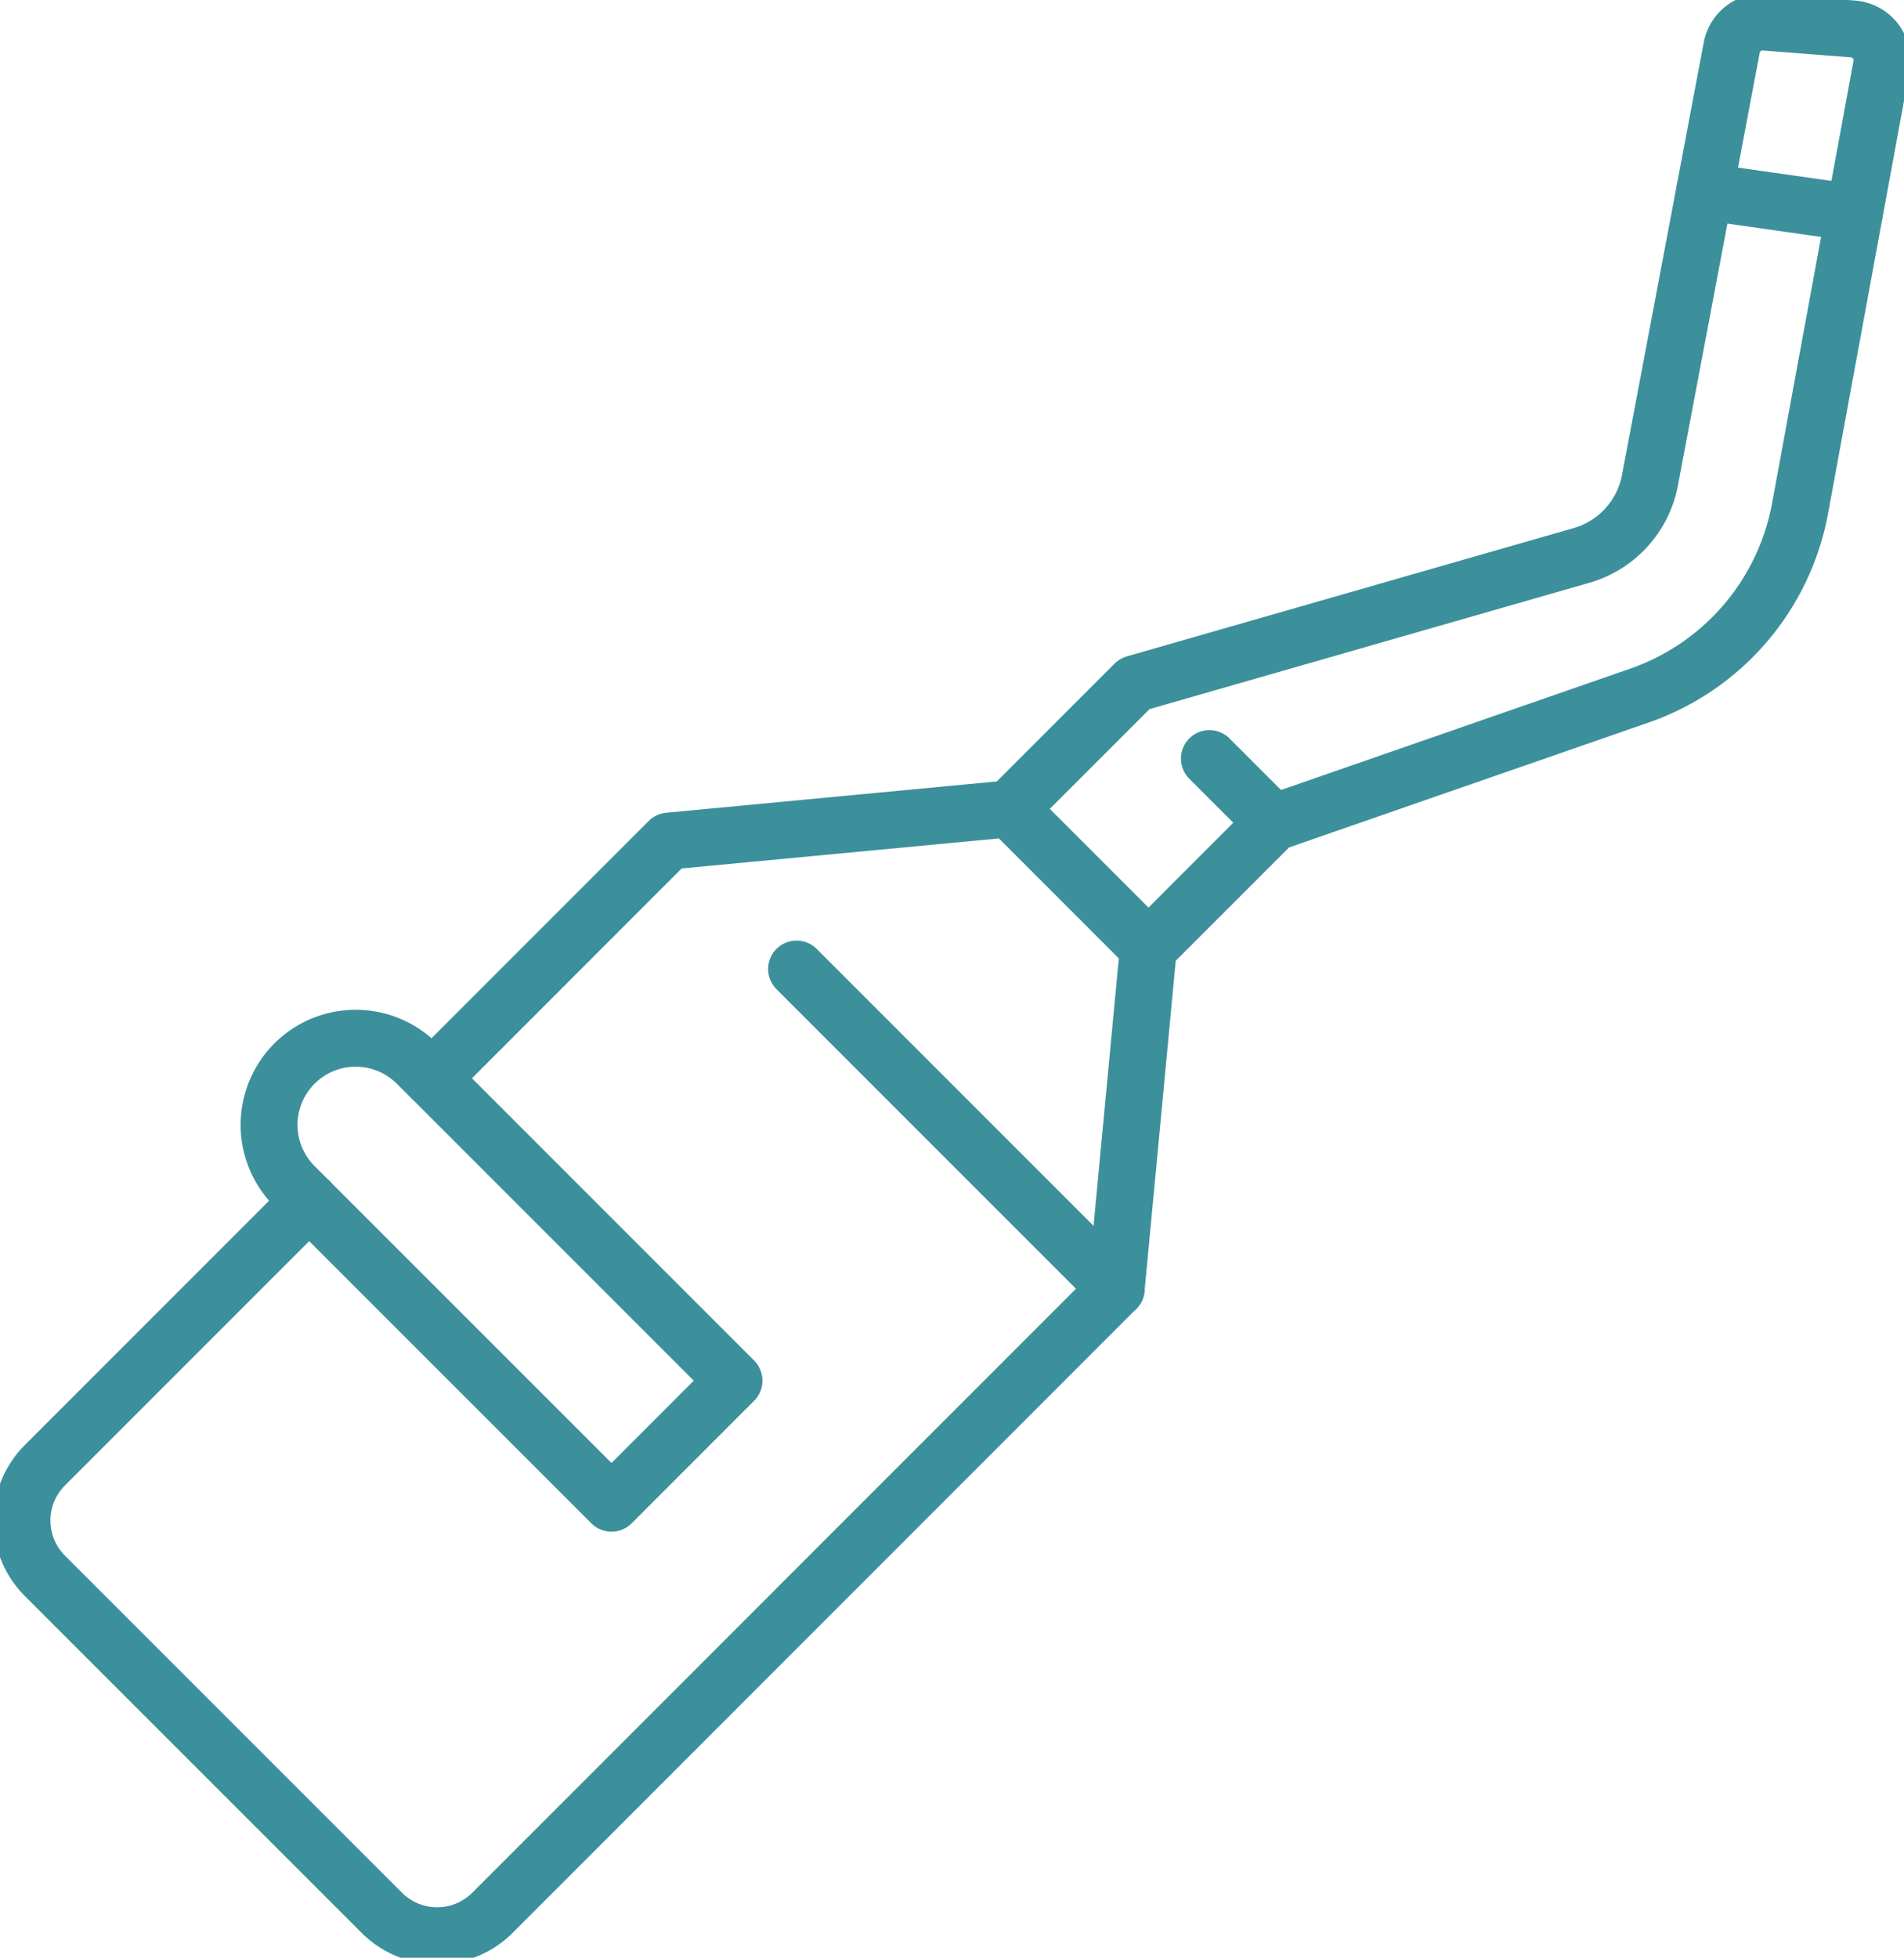
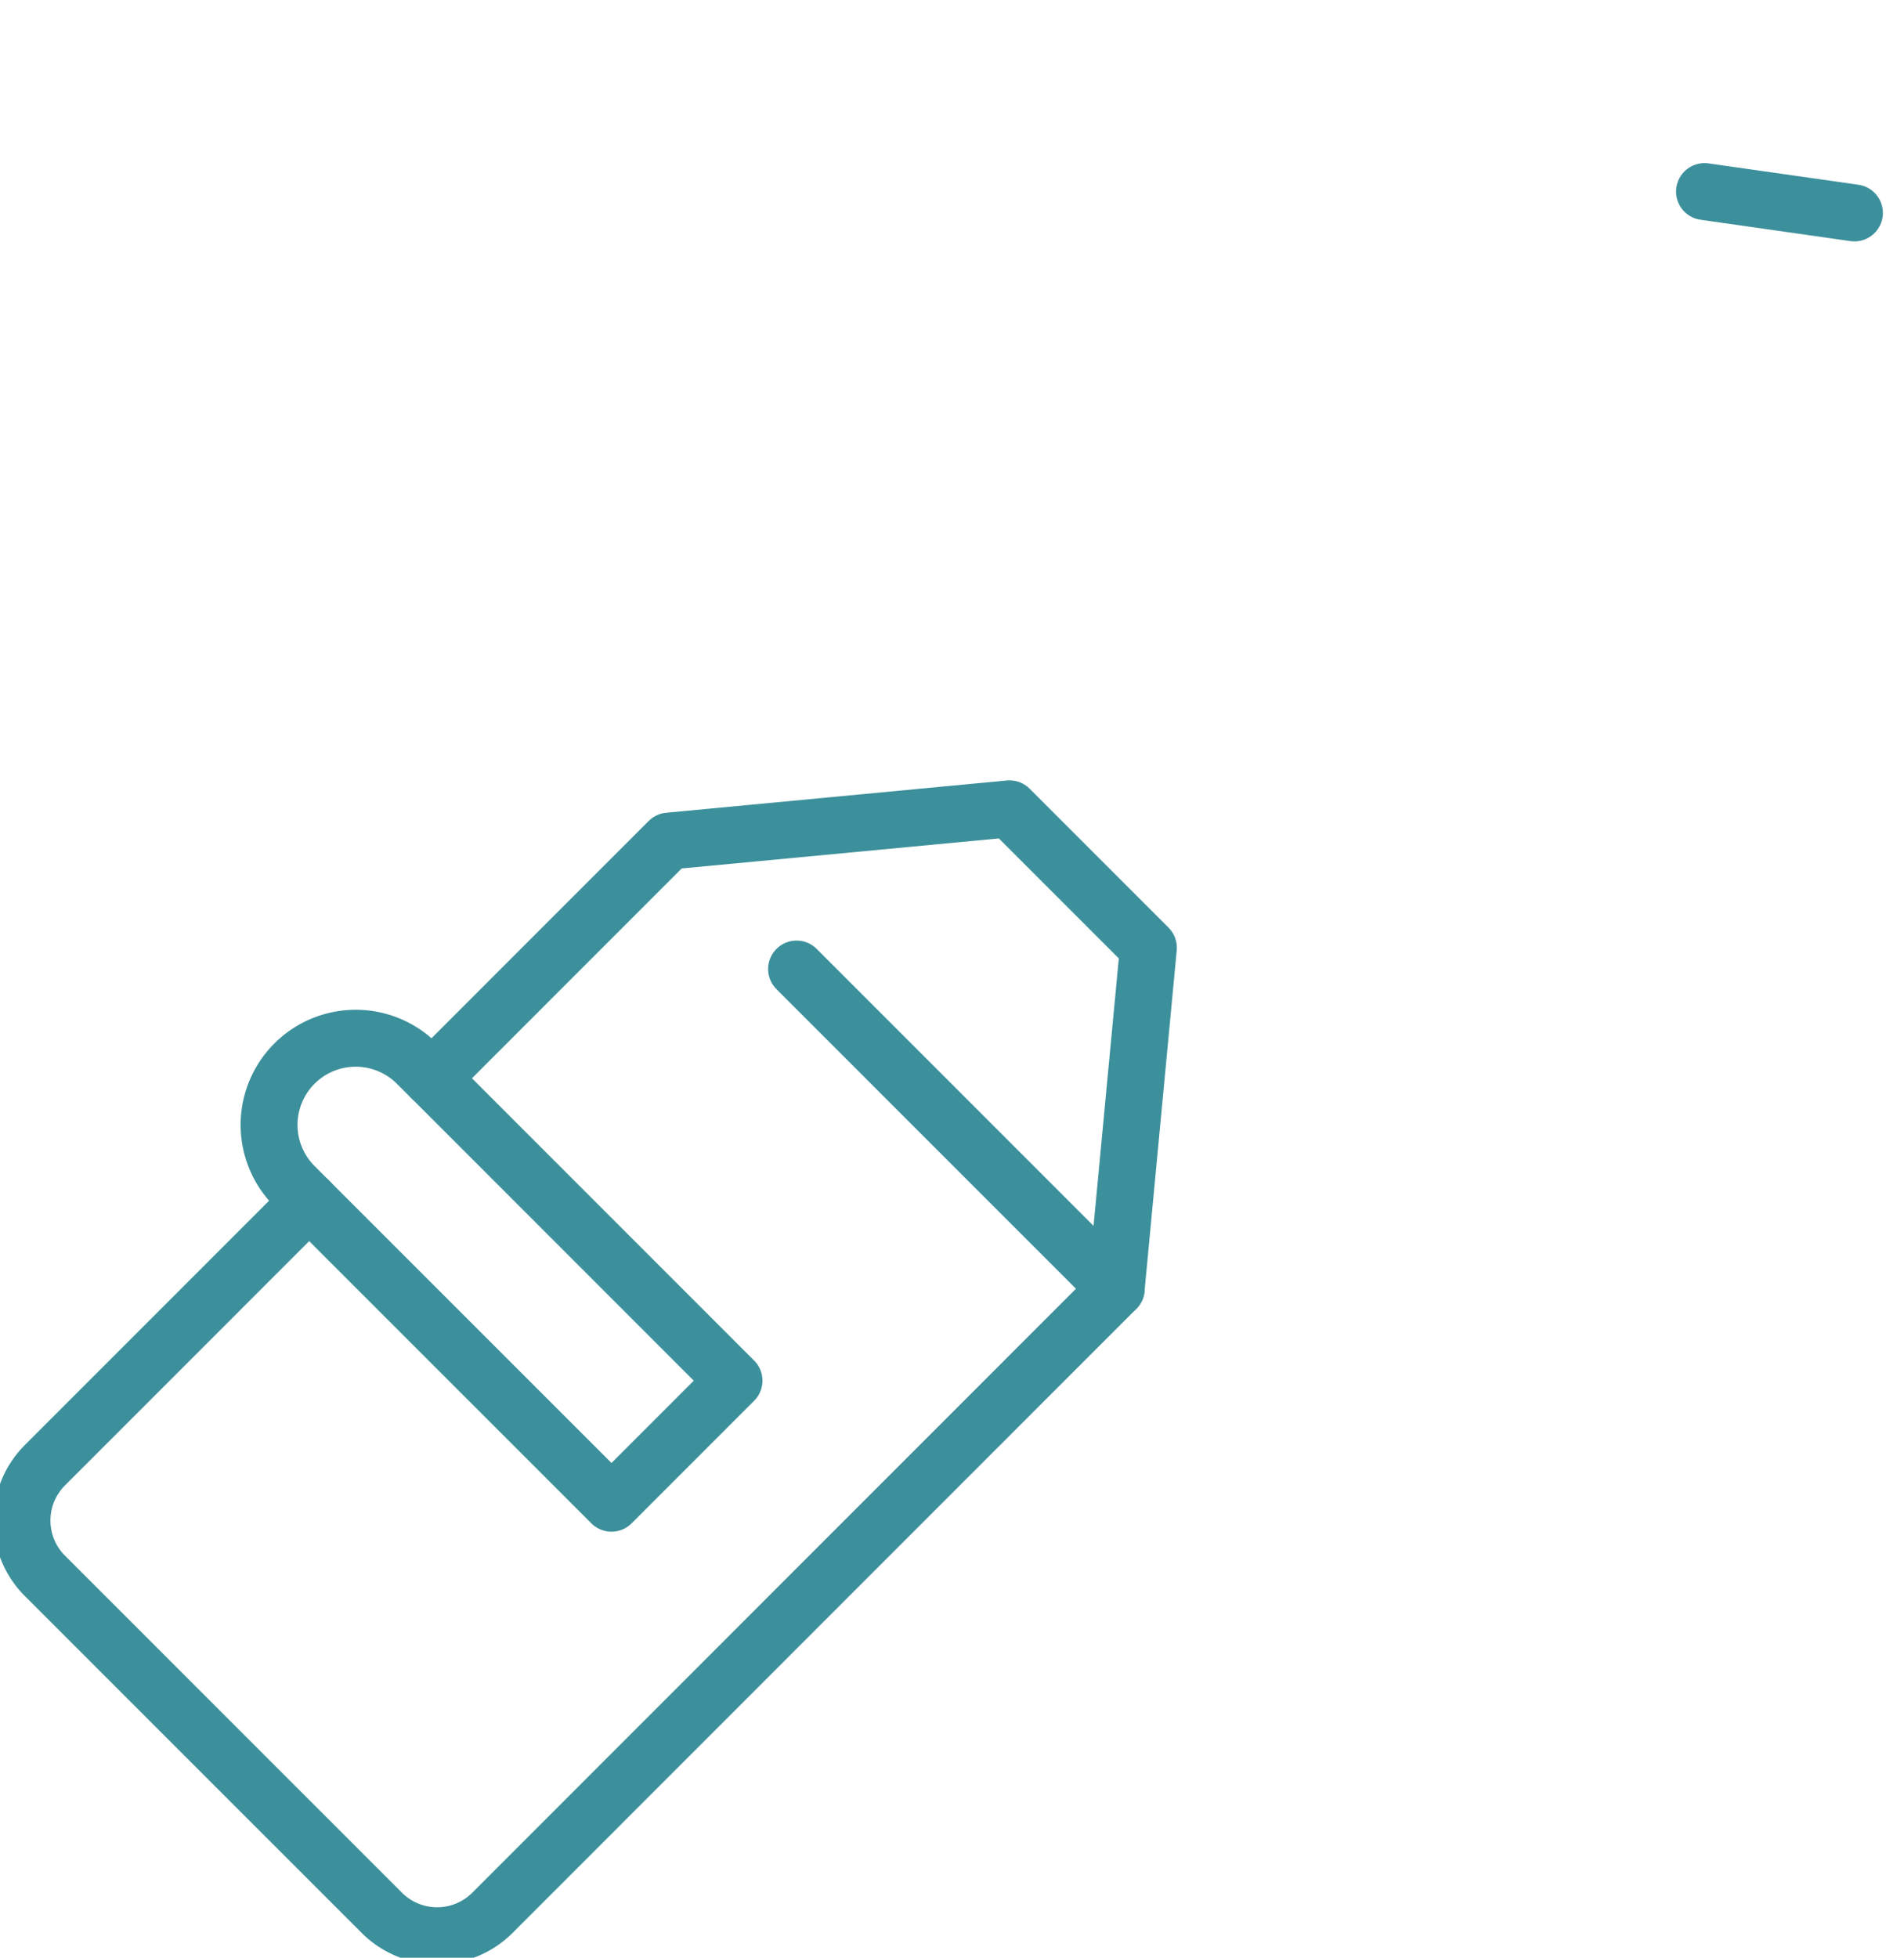
<svg xmlns="http://www.w3.org/2000/svg" id="Group_696" data-name="Group 696" width="100.38" height="103.177" viewBox="0 0 100.38 103.177">
  <defs>
    <clipPath id="clip-path">
      <rect id="Rectangle_415" data-name="Rectangle 415" width="100.38" height="103.177" fill="none" stroke="#3c909b" stroke-width="3" />
    </clipPath>
  </defs>
  <g id="Group_695" data-name="Group 695" clip-path="url(#clip-path)">
    <path id="Path_798" data-name="Path 798" d="M59.187,86.54,26.3,119.431a4.121,4.121,0,0,1-5.827,0L2.707,101.669a4.12,4.12,0,0,1,0-5.827L16.643,81.906" transform="translate(-0.341 -18.62)" fill="none" stroke="#3c909b" stroke-linecap="round" stroke-linejoin="round" stroke-width="3" />
    <path id="Path_799" data-name="Path 799" d="M29.457,69.372l12.5-12.5,17.963-1.7,3.661,3.661,3.66,3.66L65.543,80.464,48.693,63.615" transform="translate(-6.697 -12.545)" fill="none" stroke="#3c909b" stroke-linecap="round" stroke-linejoin="round" stroke-width="3" />
    <path id="Path_800" data-name="Path 800" d="M26.936,72.926,42.873,88.863l-6.459,6.459L19.7,78.613a4.567,4.567,0,0,1,6.459-6.459Z" transform="translate(-4.176 -16.099)" fill="none" stroke="#3c909b" stroke-linecap="round" stroke-linejoin="round" stroke-width="3" />
-     <path id="Path_801" data-name="Path 801" d="M68.879,42.977l6.6-6.6,23.555-6.762a5.11,5.11,0,0,0,3.612-3.965l4.311-22.8a1.656,1.656,0,0,1,1.756-1.344l4.639.361a1.658,1.658,0,0,1,1.5,1.952l-4.292,23.31A12.925,12.925,0,0,1,102.091,37L82.8,43.7l-6.6,6.6" transform="translate(-15.659 -0.341)" fill="none" stroke="#3c909b" stroke-linecap="round" stroke-linejoin="round" stroke-width="3" />
    <line id="Line_160" data-name="Line 160" x2="7.904" y2="1.126" transform="translate(89.863 10.096)" fill="none" stroke="#3c909b" stroke-linecap="round" stroke-linejoin="round" stroke-width="3" />
-     <line id="Line_161" data-name="Line 161" x1="3.38" y1="3.38" transform="translate(63.76 39.978)" fill="none" stroke="#3c909b" stroke-linecap="round" stroke-linejoin="round" stroke-width="3" />
  </g>
</svg>